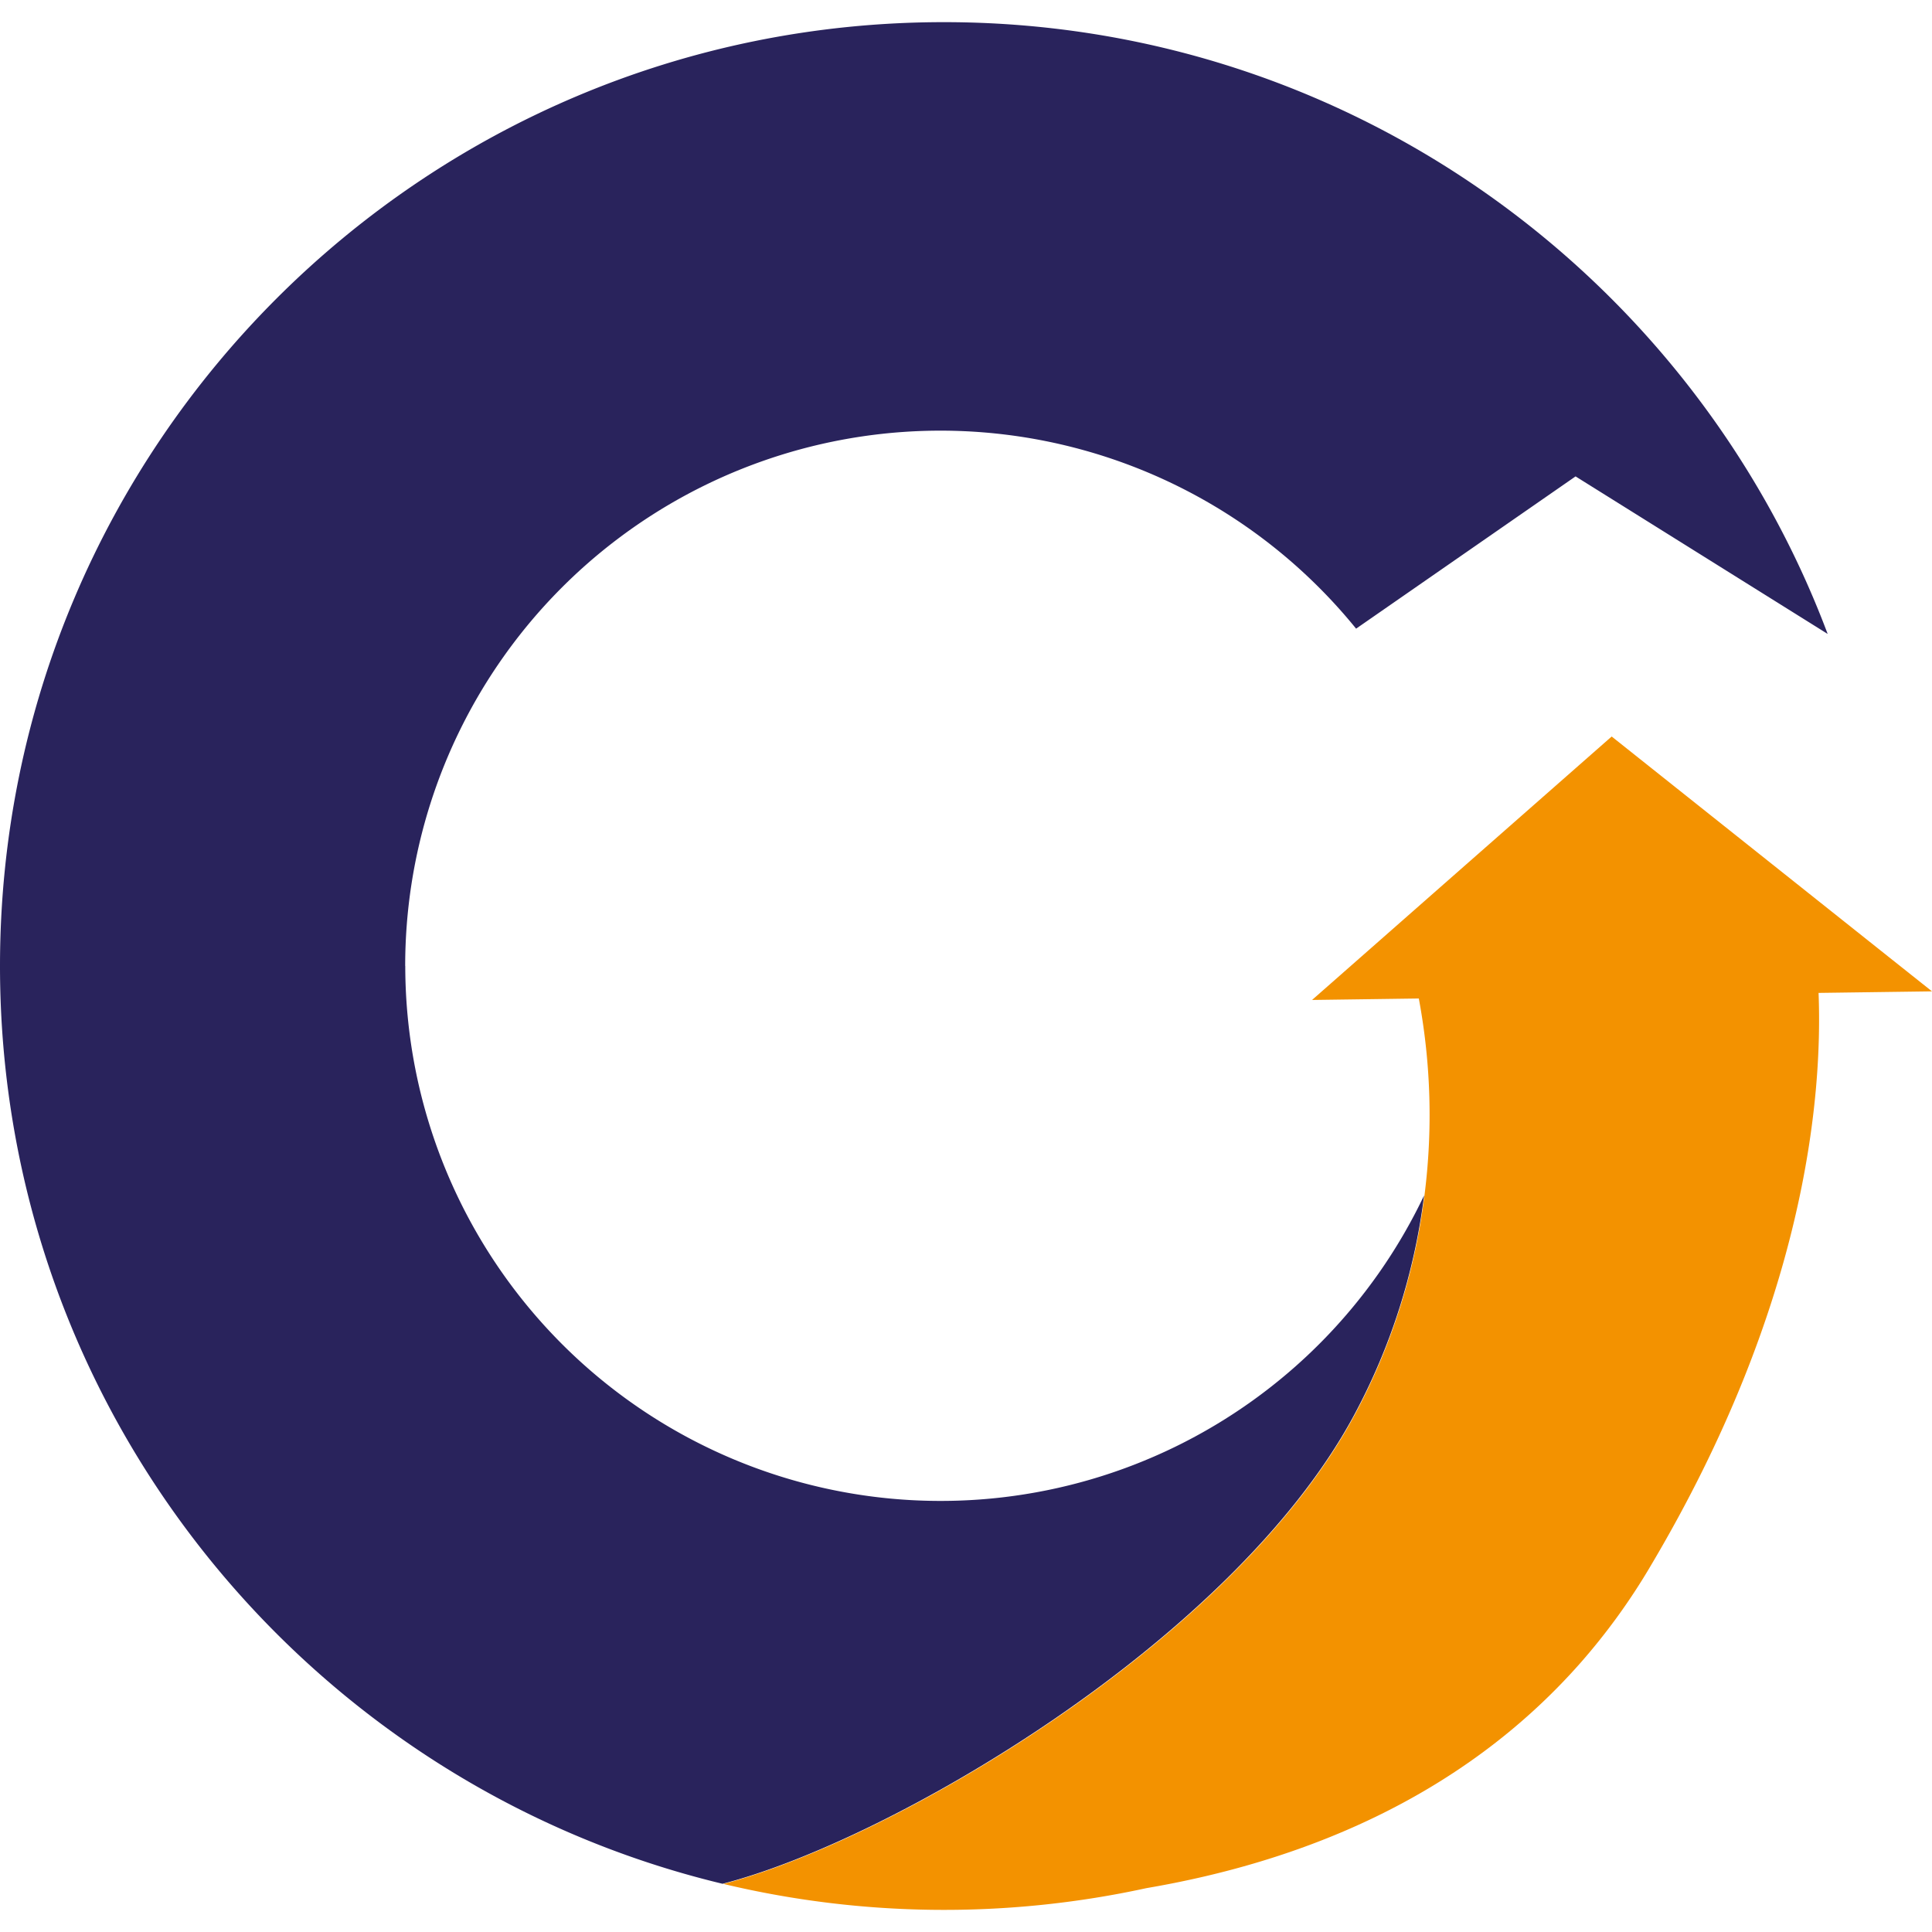
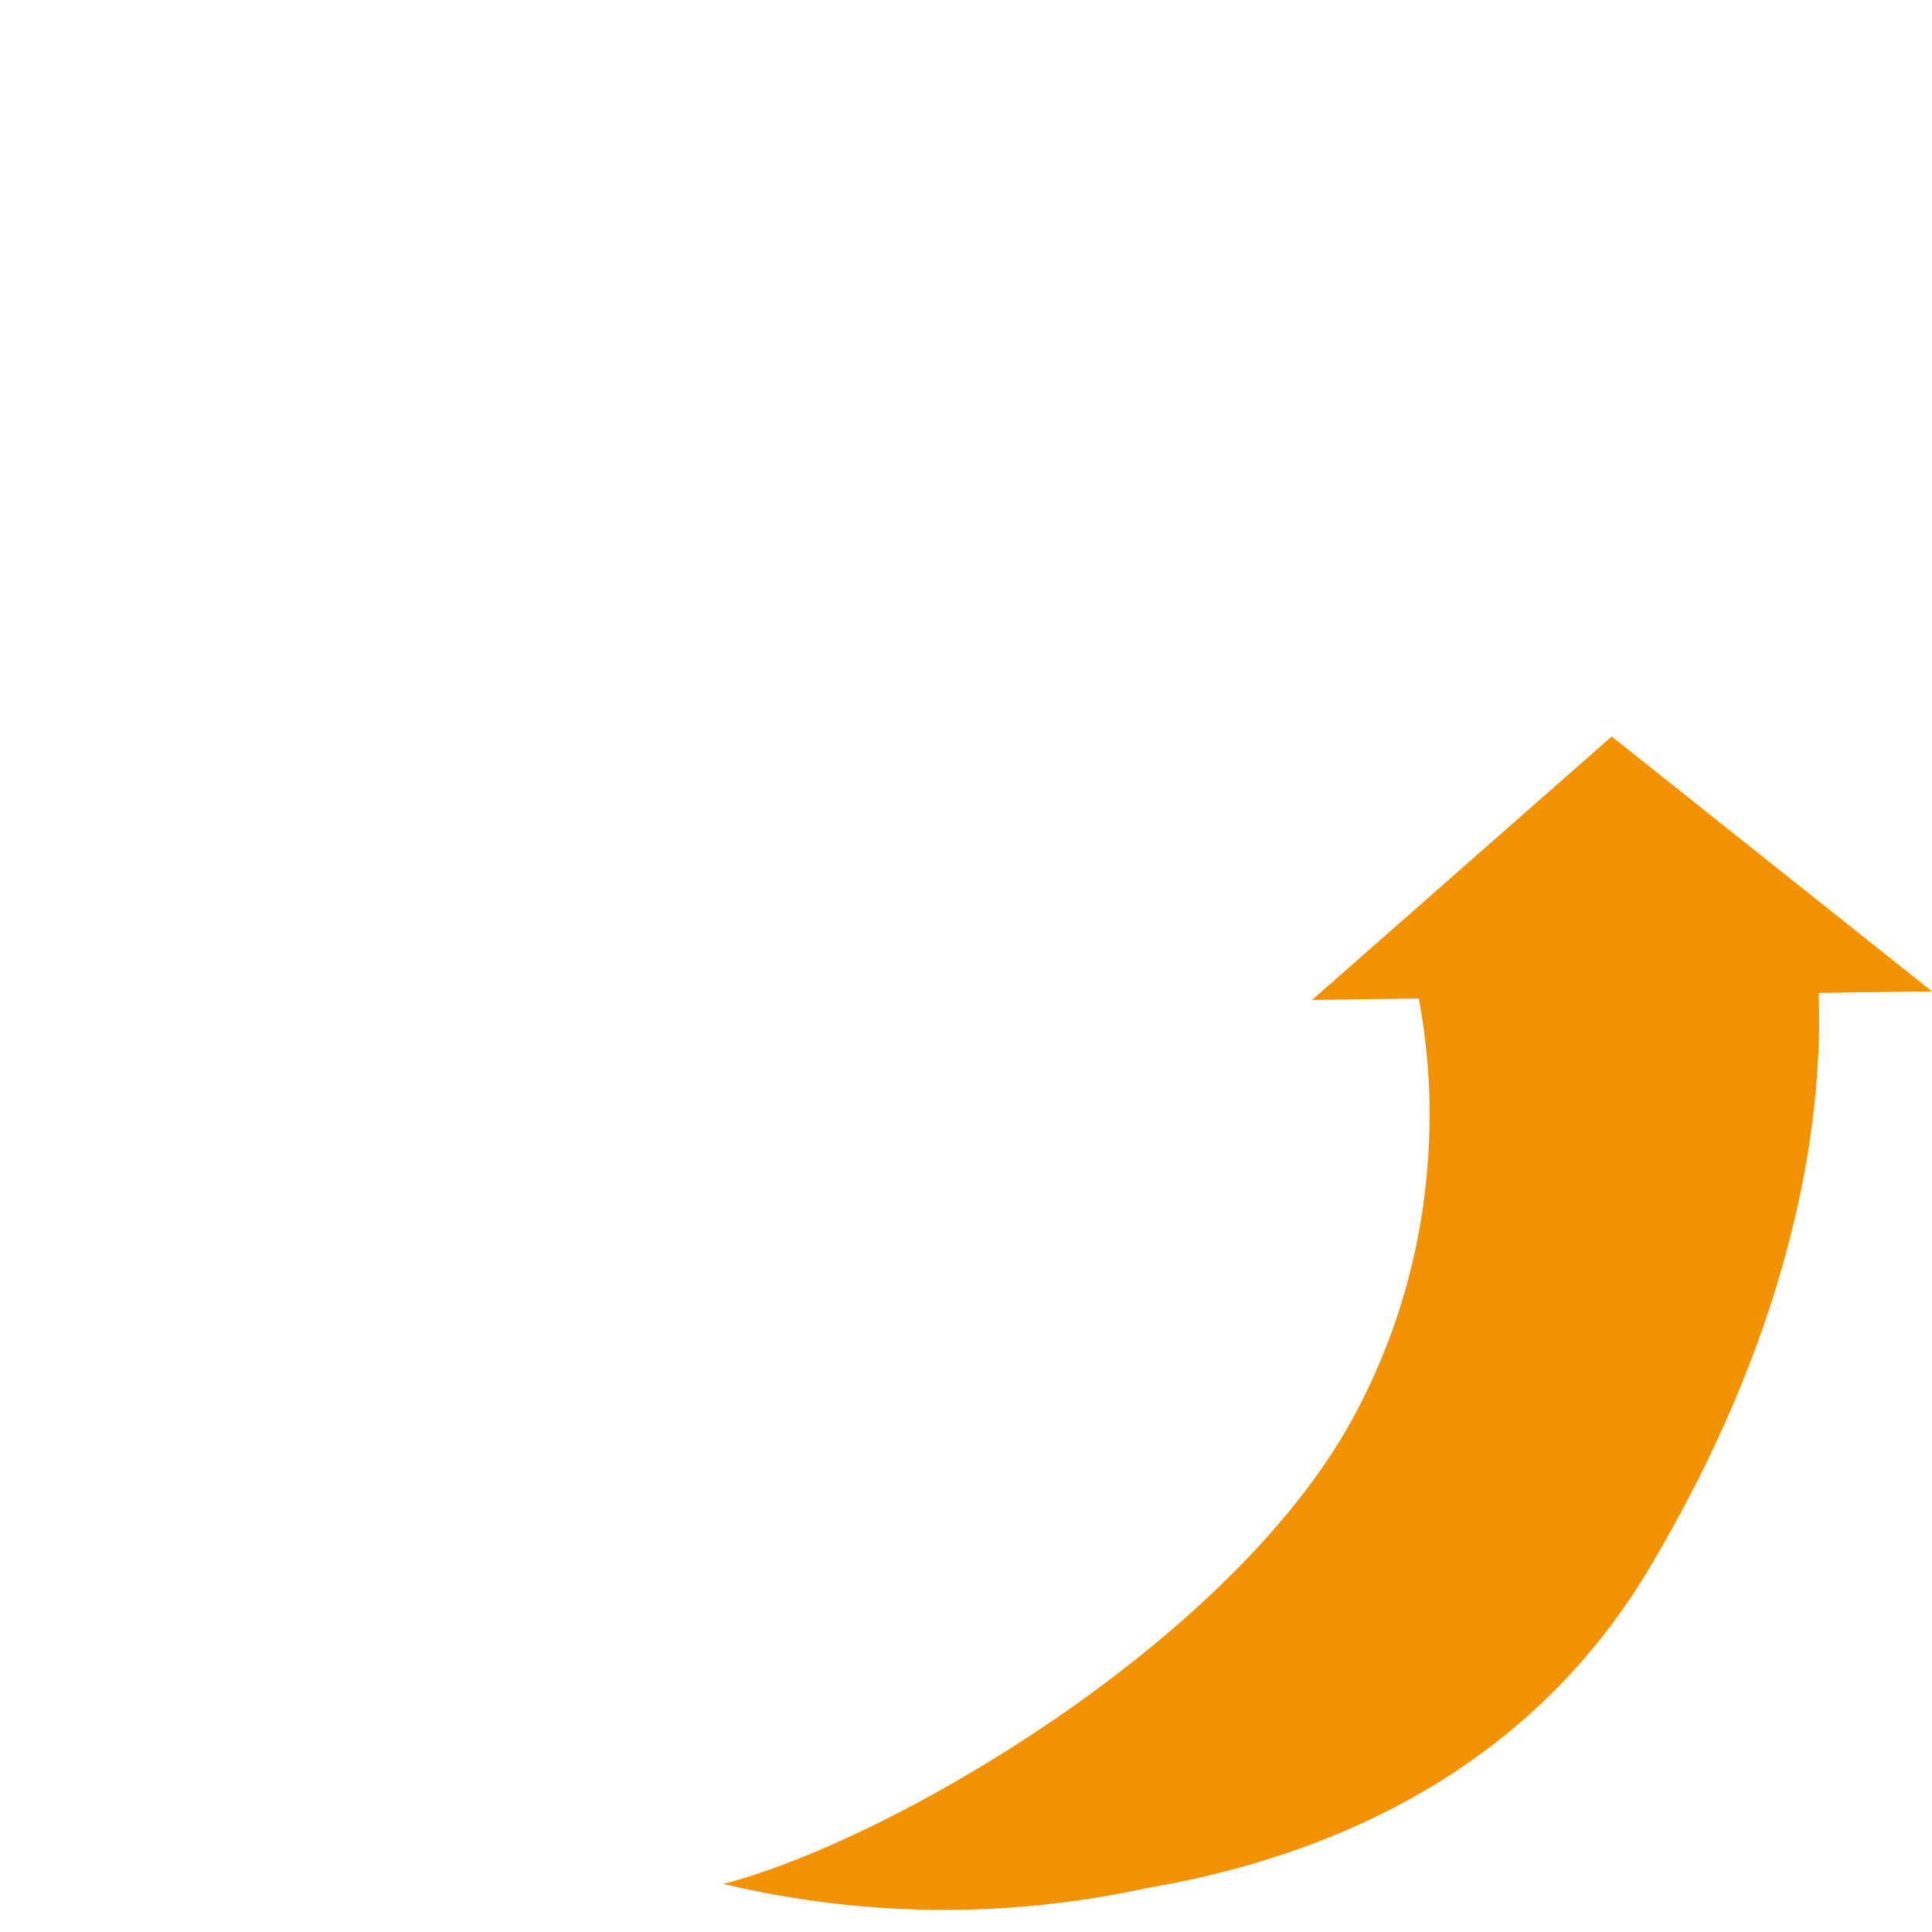
<svg xmlns="http://www.w3.org/2000/svg" id="Layer_1" data-name="Layer 1" viewBox="0 0 512 512">
  <defs>
    <style>.cls-1{fill:#29235c;}.cls-2{fill:#f39200;}</style>
  </defs>
  <title>logoGenuinoArtboard 1</title>
-   <path class="cls-1" d="M107.4,256a141.87,141.87,0,0,0,270,60.8,166.1,166.1,0,0,1-18.77,58.62c-32.4,59.78-123,112.52-167.15,123.8h0C81.65,472.84,0,374,0,256,0,117.85,112,5.87,250.14,5.87,357.32,5.87,448.76,73.28,484.35,168l-66.81-41.75L359.38,166.6a141.85,141.85,0,0,0-252,89.4" />
  <path class="cls-2" d="M500.17,262.88l-18.23.25c1.1,28.09-3.67,82.95-44.32,151.54a167.87,167.87,0,0,1-18.77,26c-32,36.31-75,52.87-115,59.7a252.12,252.12,0,0,1-112-1.08l-.22,0-.06,0c44.13-11.28,134.75-64,167.15-123.8a166.1,166.1,0,0,0,18.77-58.62A168.15,168.15,0,0,0,376,264.61l-28.29.39,40.83-35.91,38.57-33.91,73.13,58.19L512,262.72Z" />
</svg>